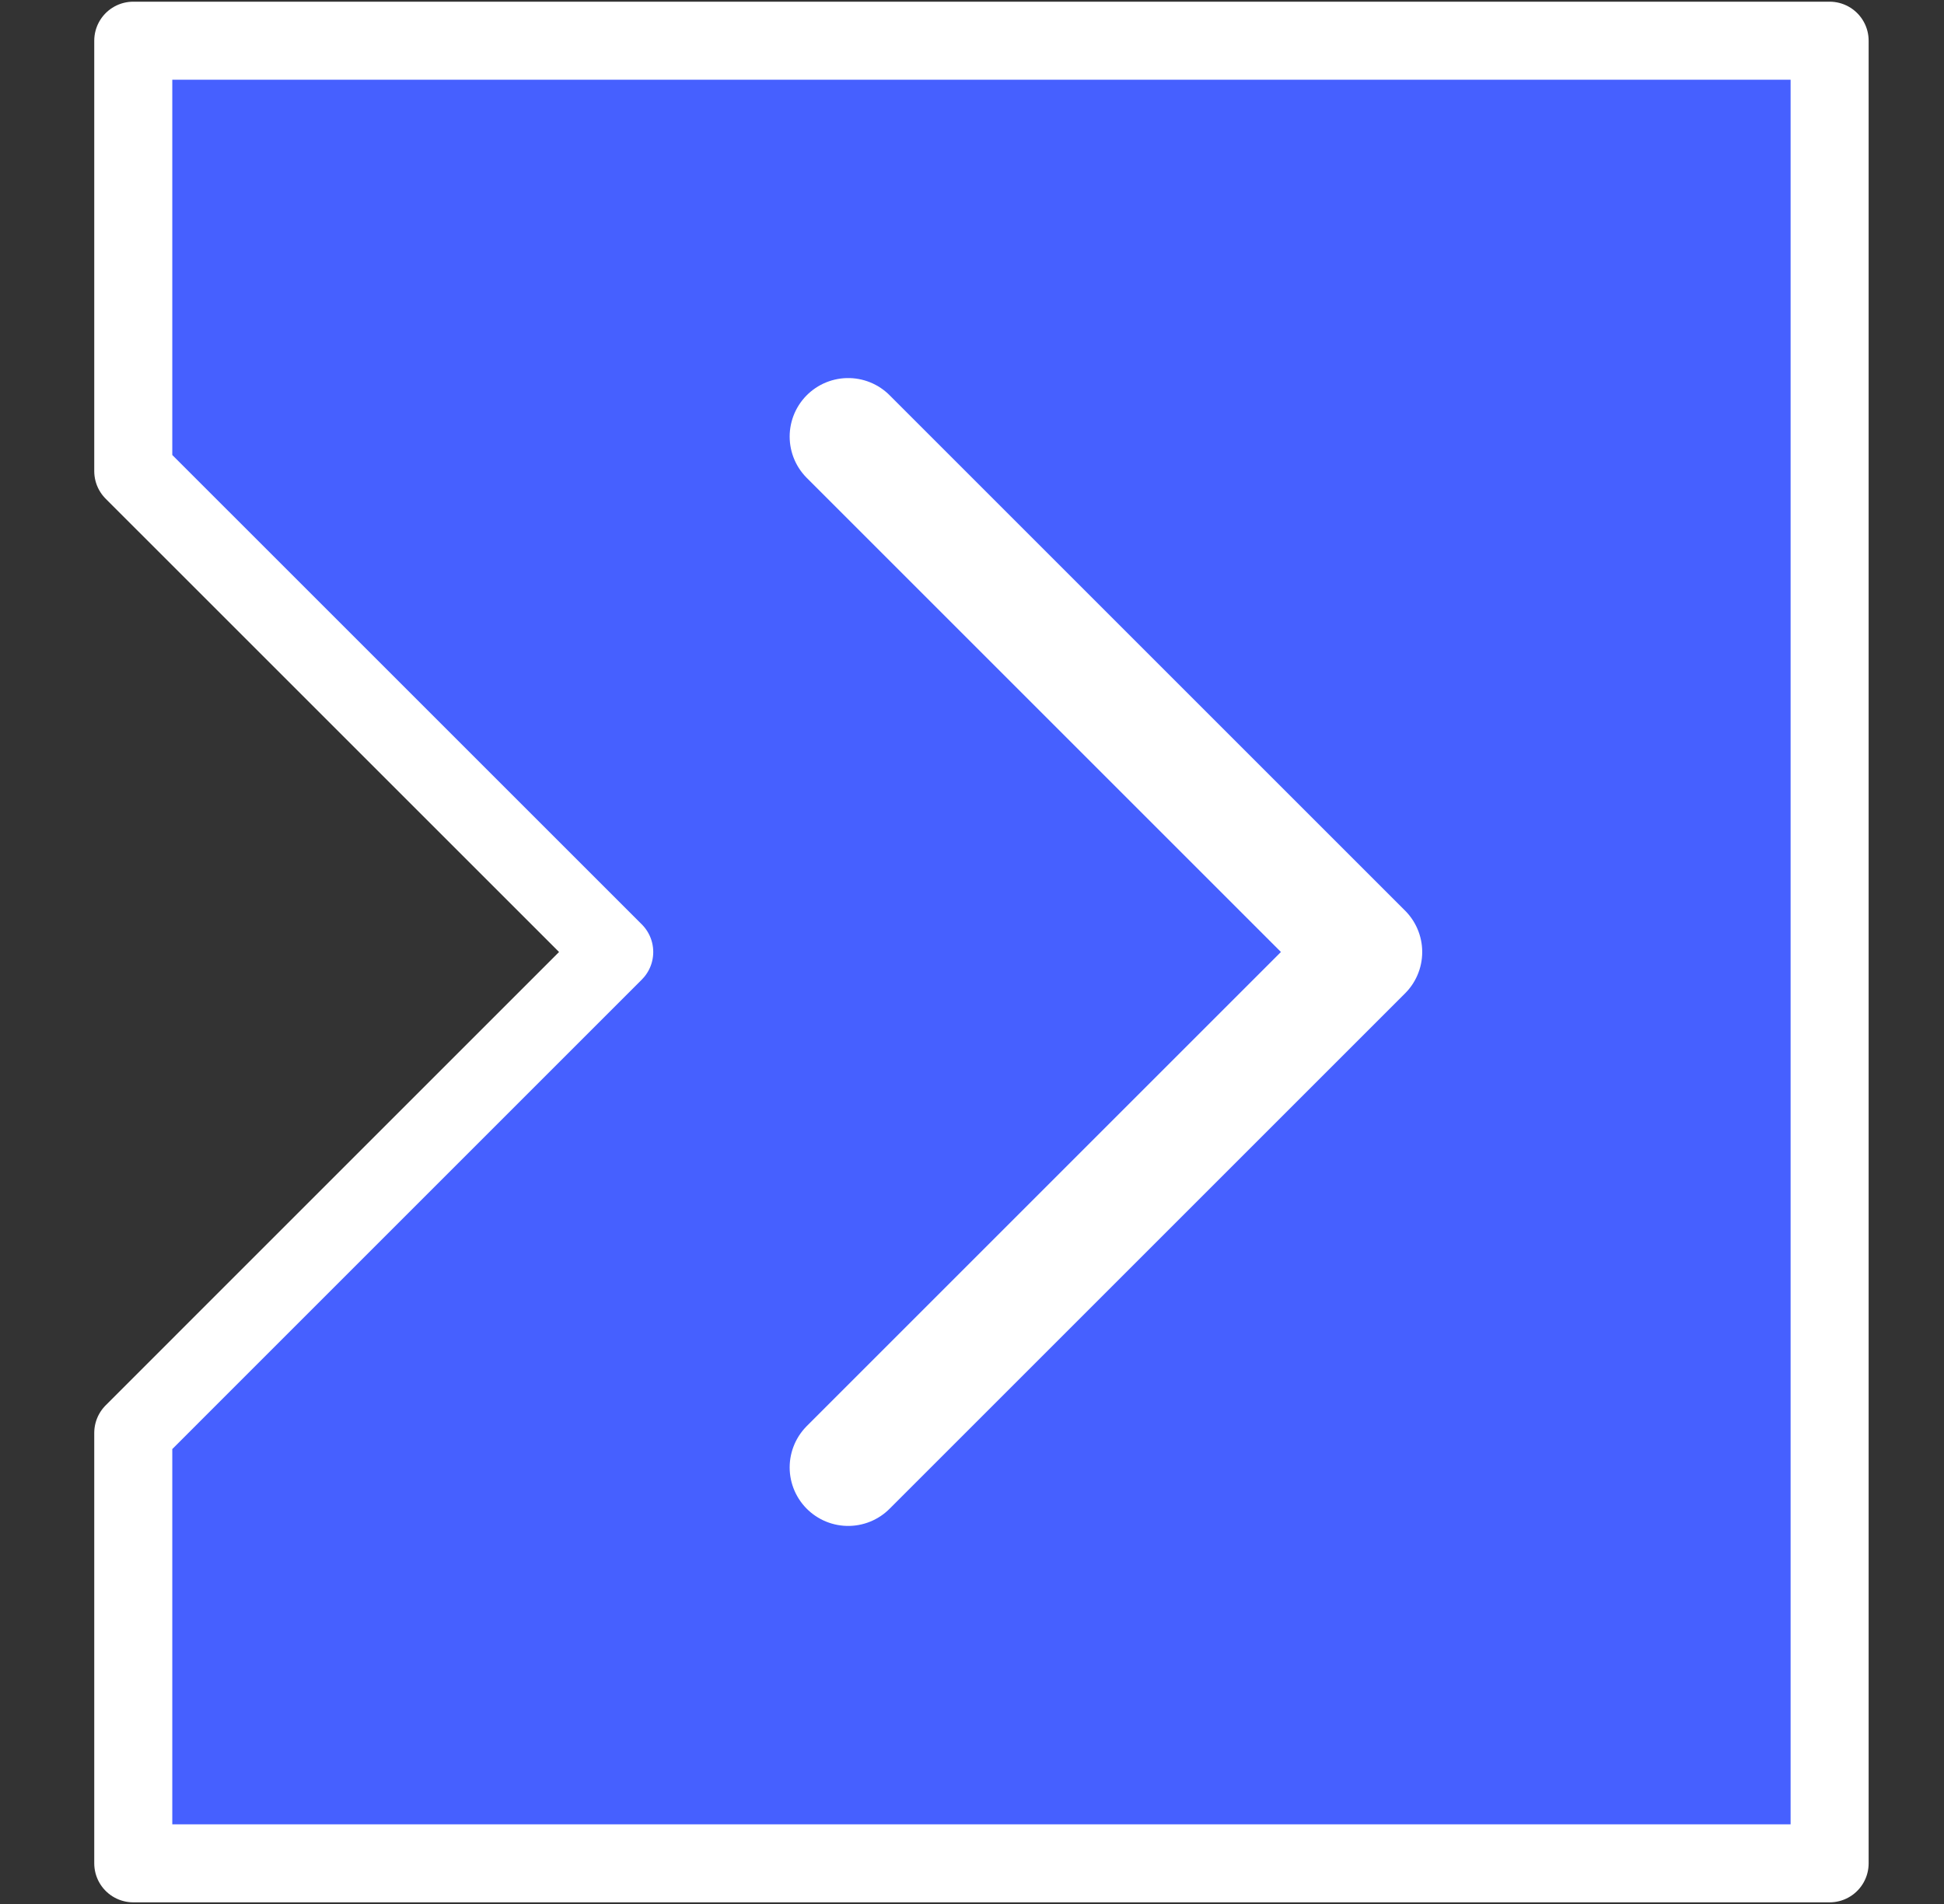
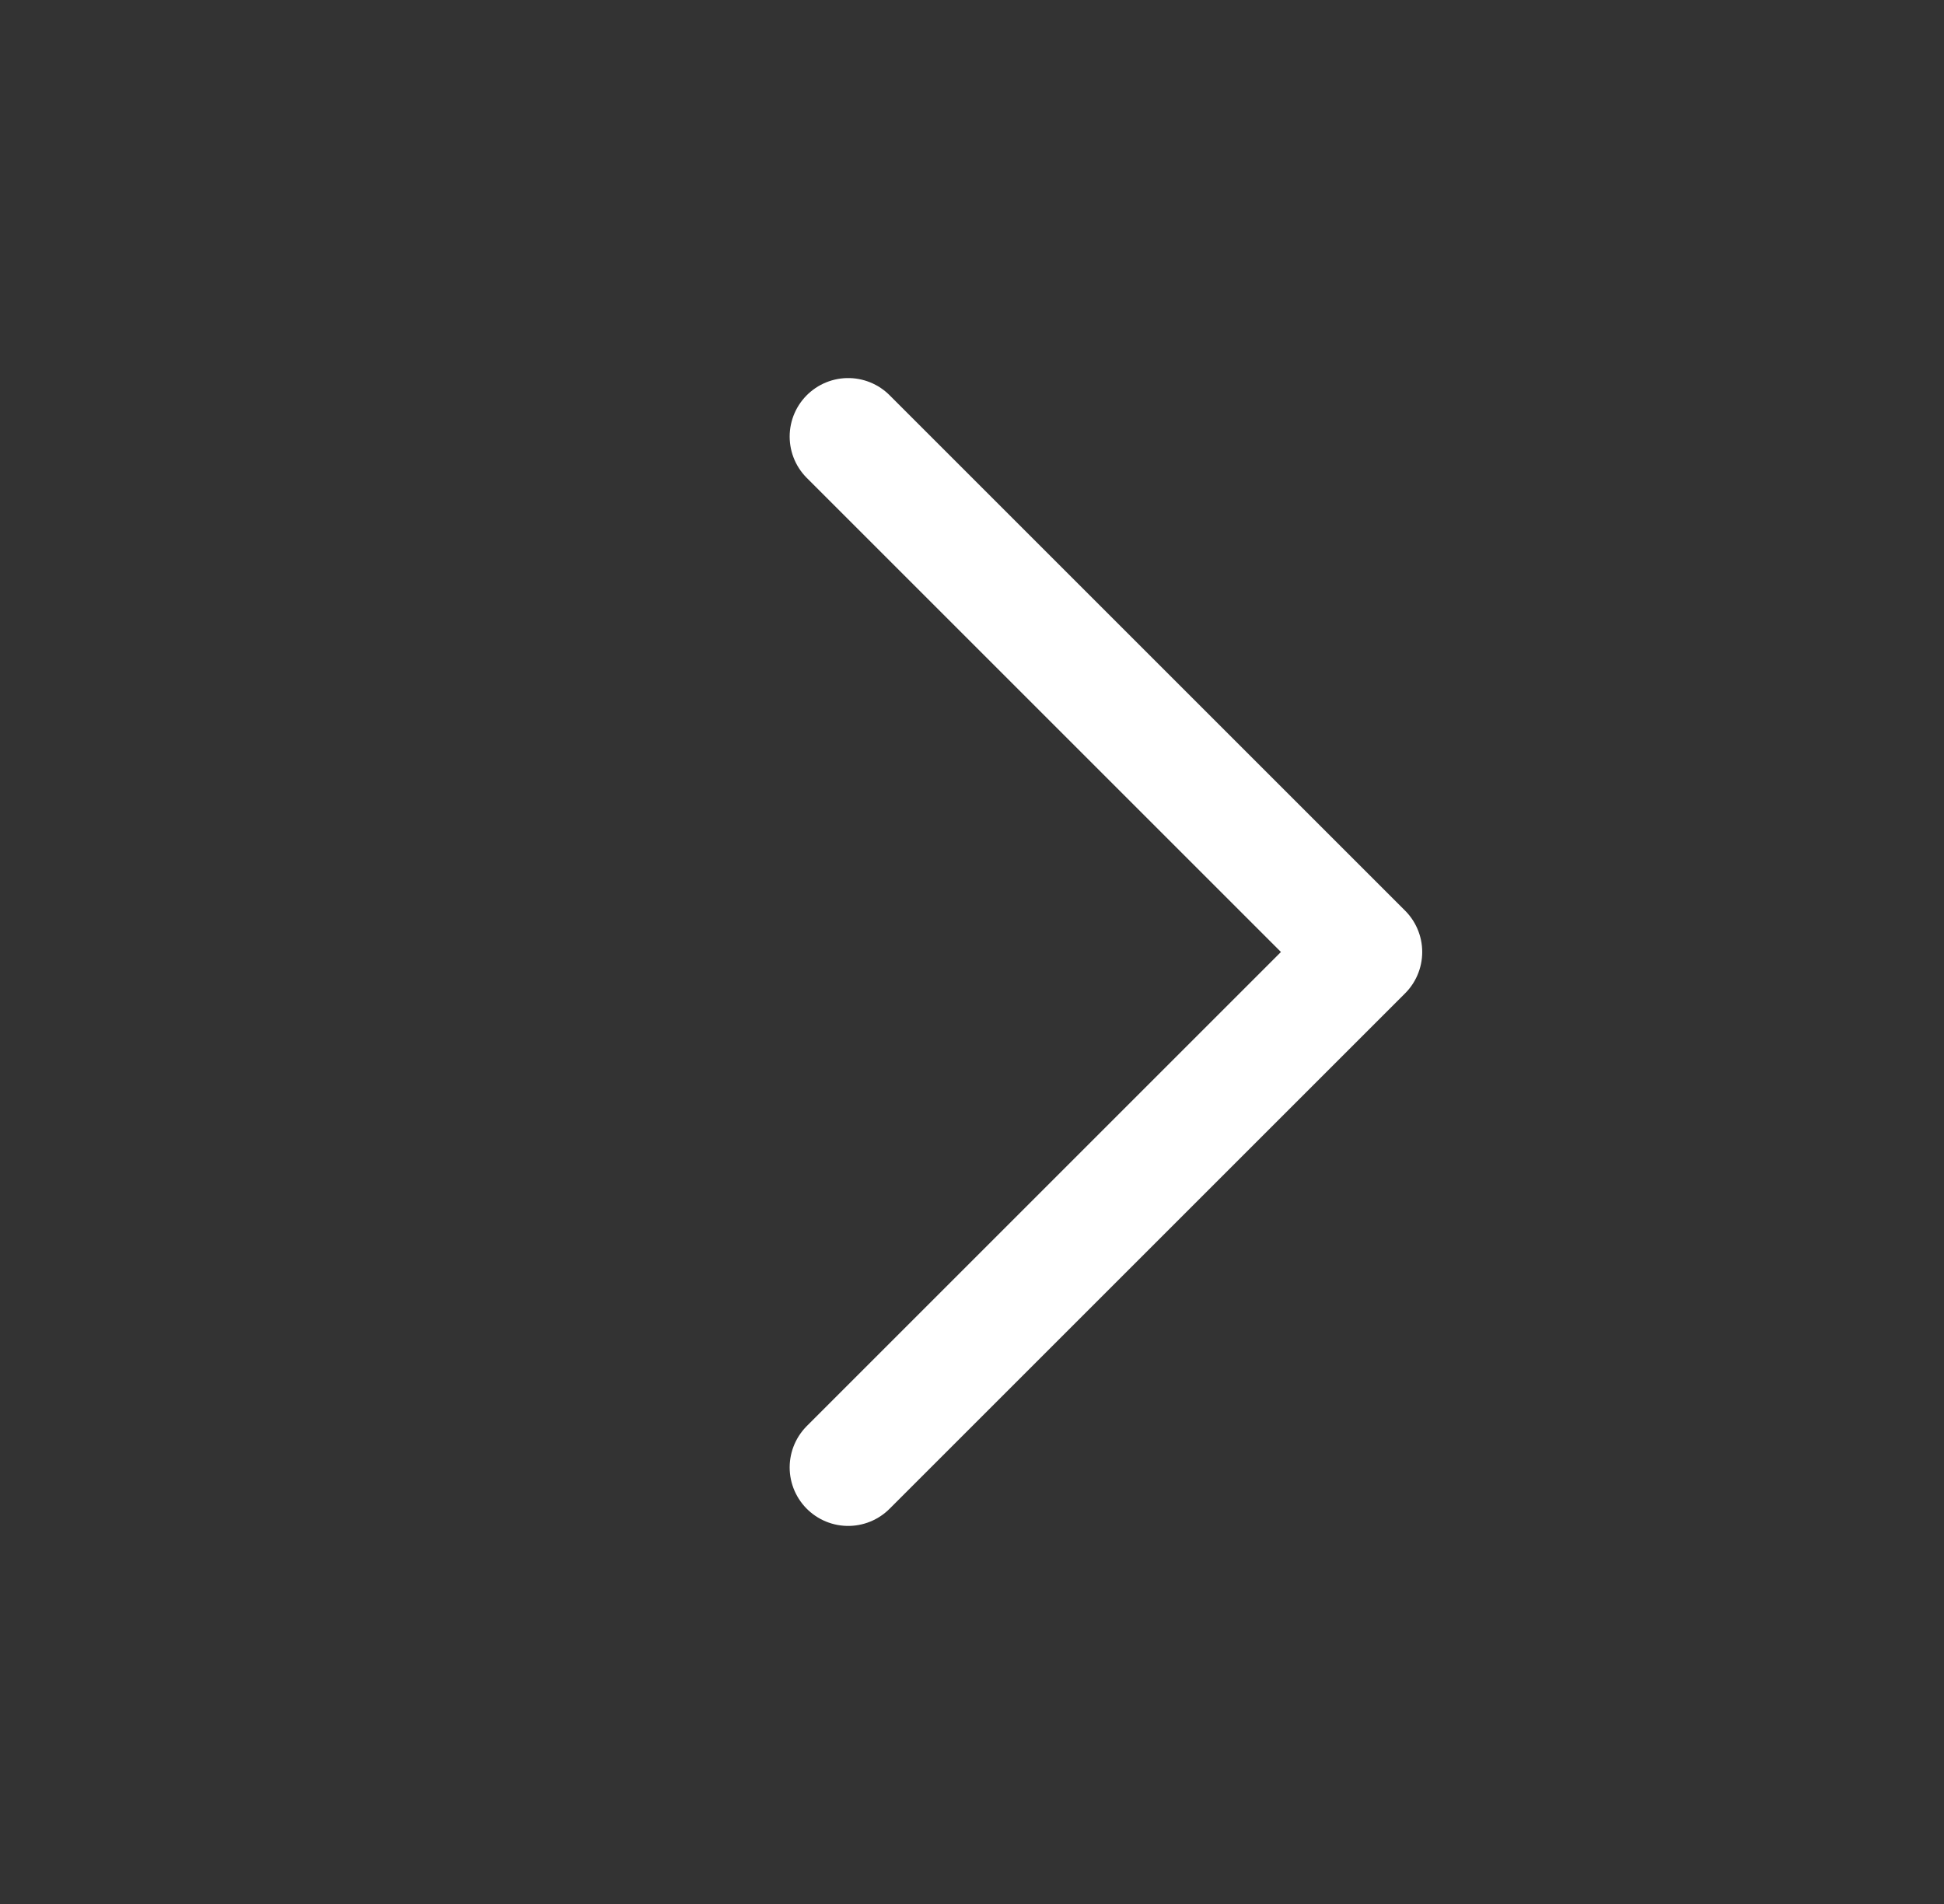
<svg xmlns="http://www.w3.org/2000/svg" width="49" height="48" viewBox="0 0 49 48" fill="none">
  <rect x="0" y="0" width="49" height="48" fill="#333333" stroke="none" />
-   <path d="M3.359 1.026V11.878L15.482 24L3.359 36.124V46.975H46.117V1.026H3.359Z" fill="#4660FF" stroke="white" stroke-width="1.967" stroke-linecap="round" stroke-linejoin="round" />
  <path d="M21.379 36.994L34.373 24L21.379 11.006" stroke="white" stroke-width="2.95" stroke-linecap="round" stroke-linejoin="round" />
</svg>